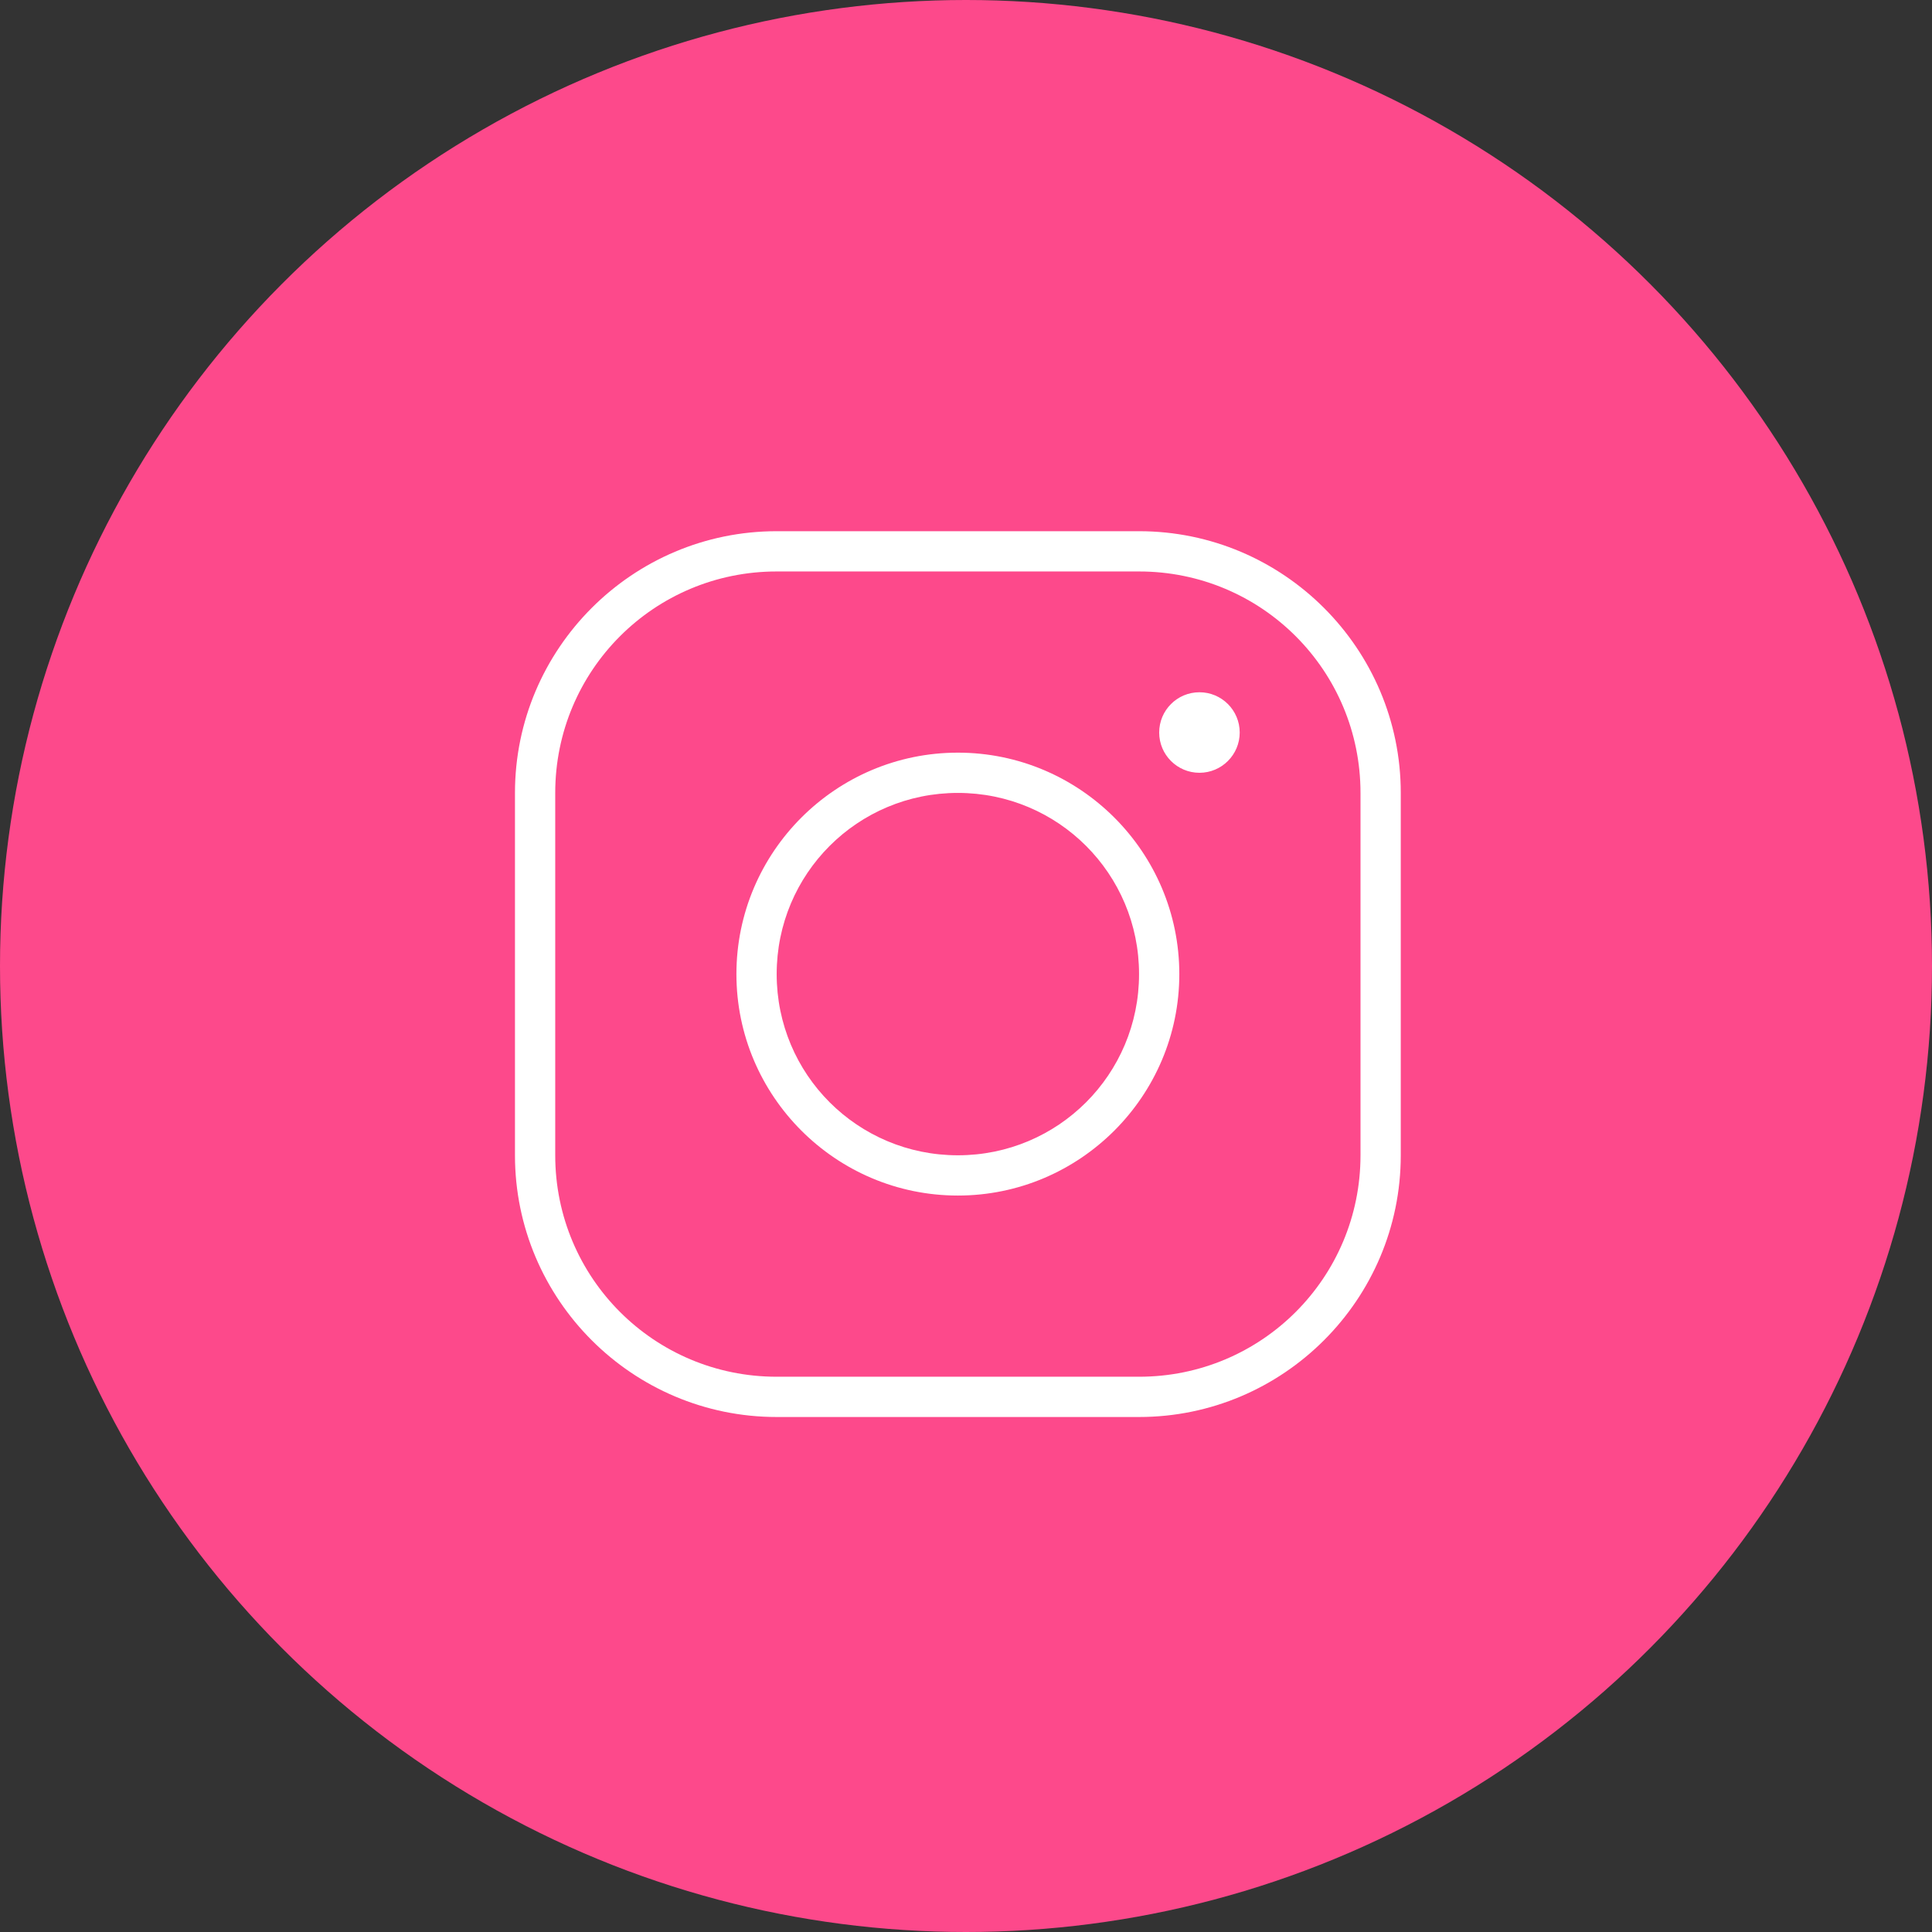
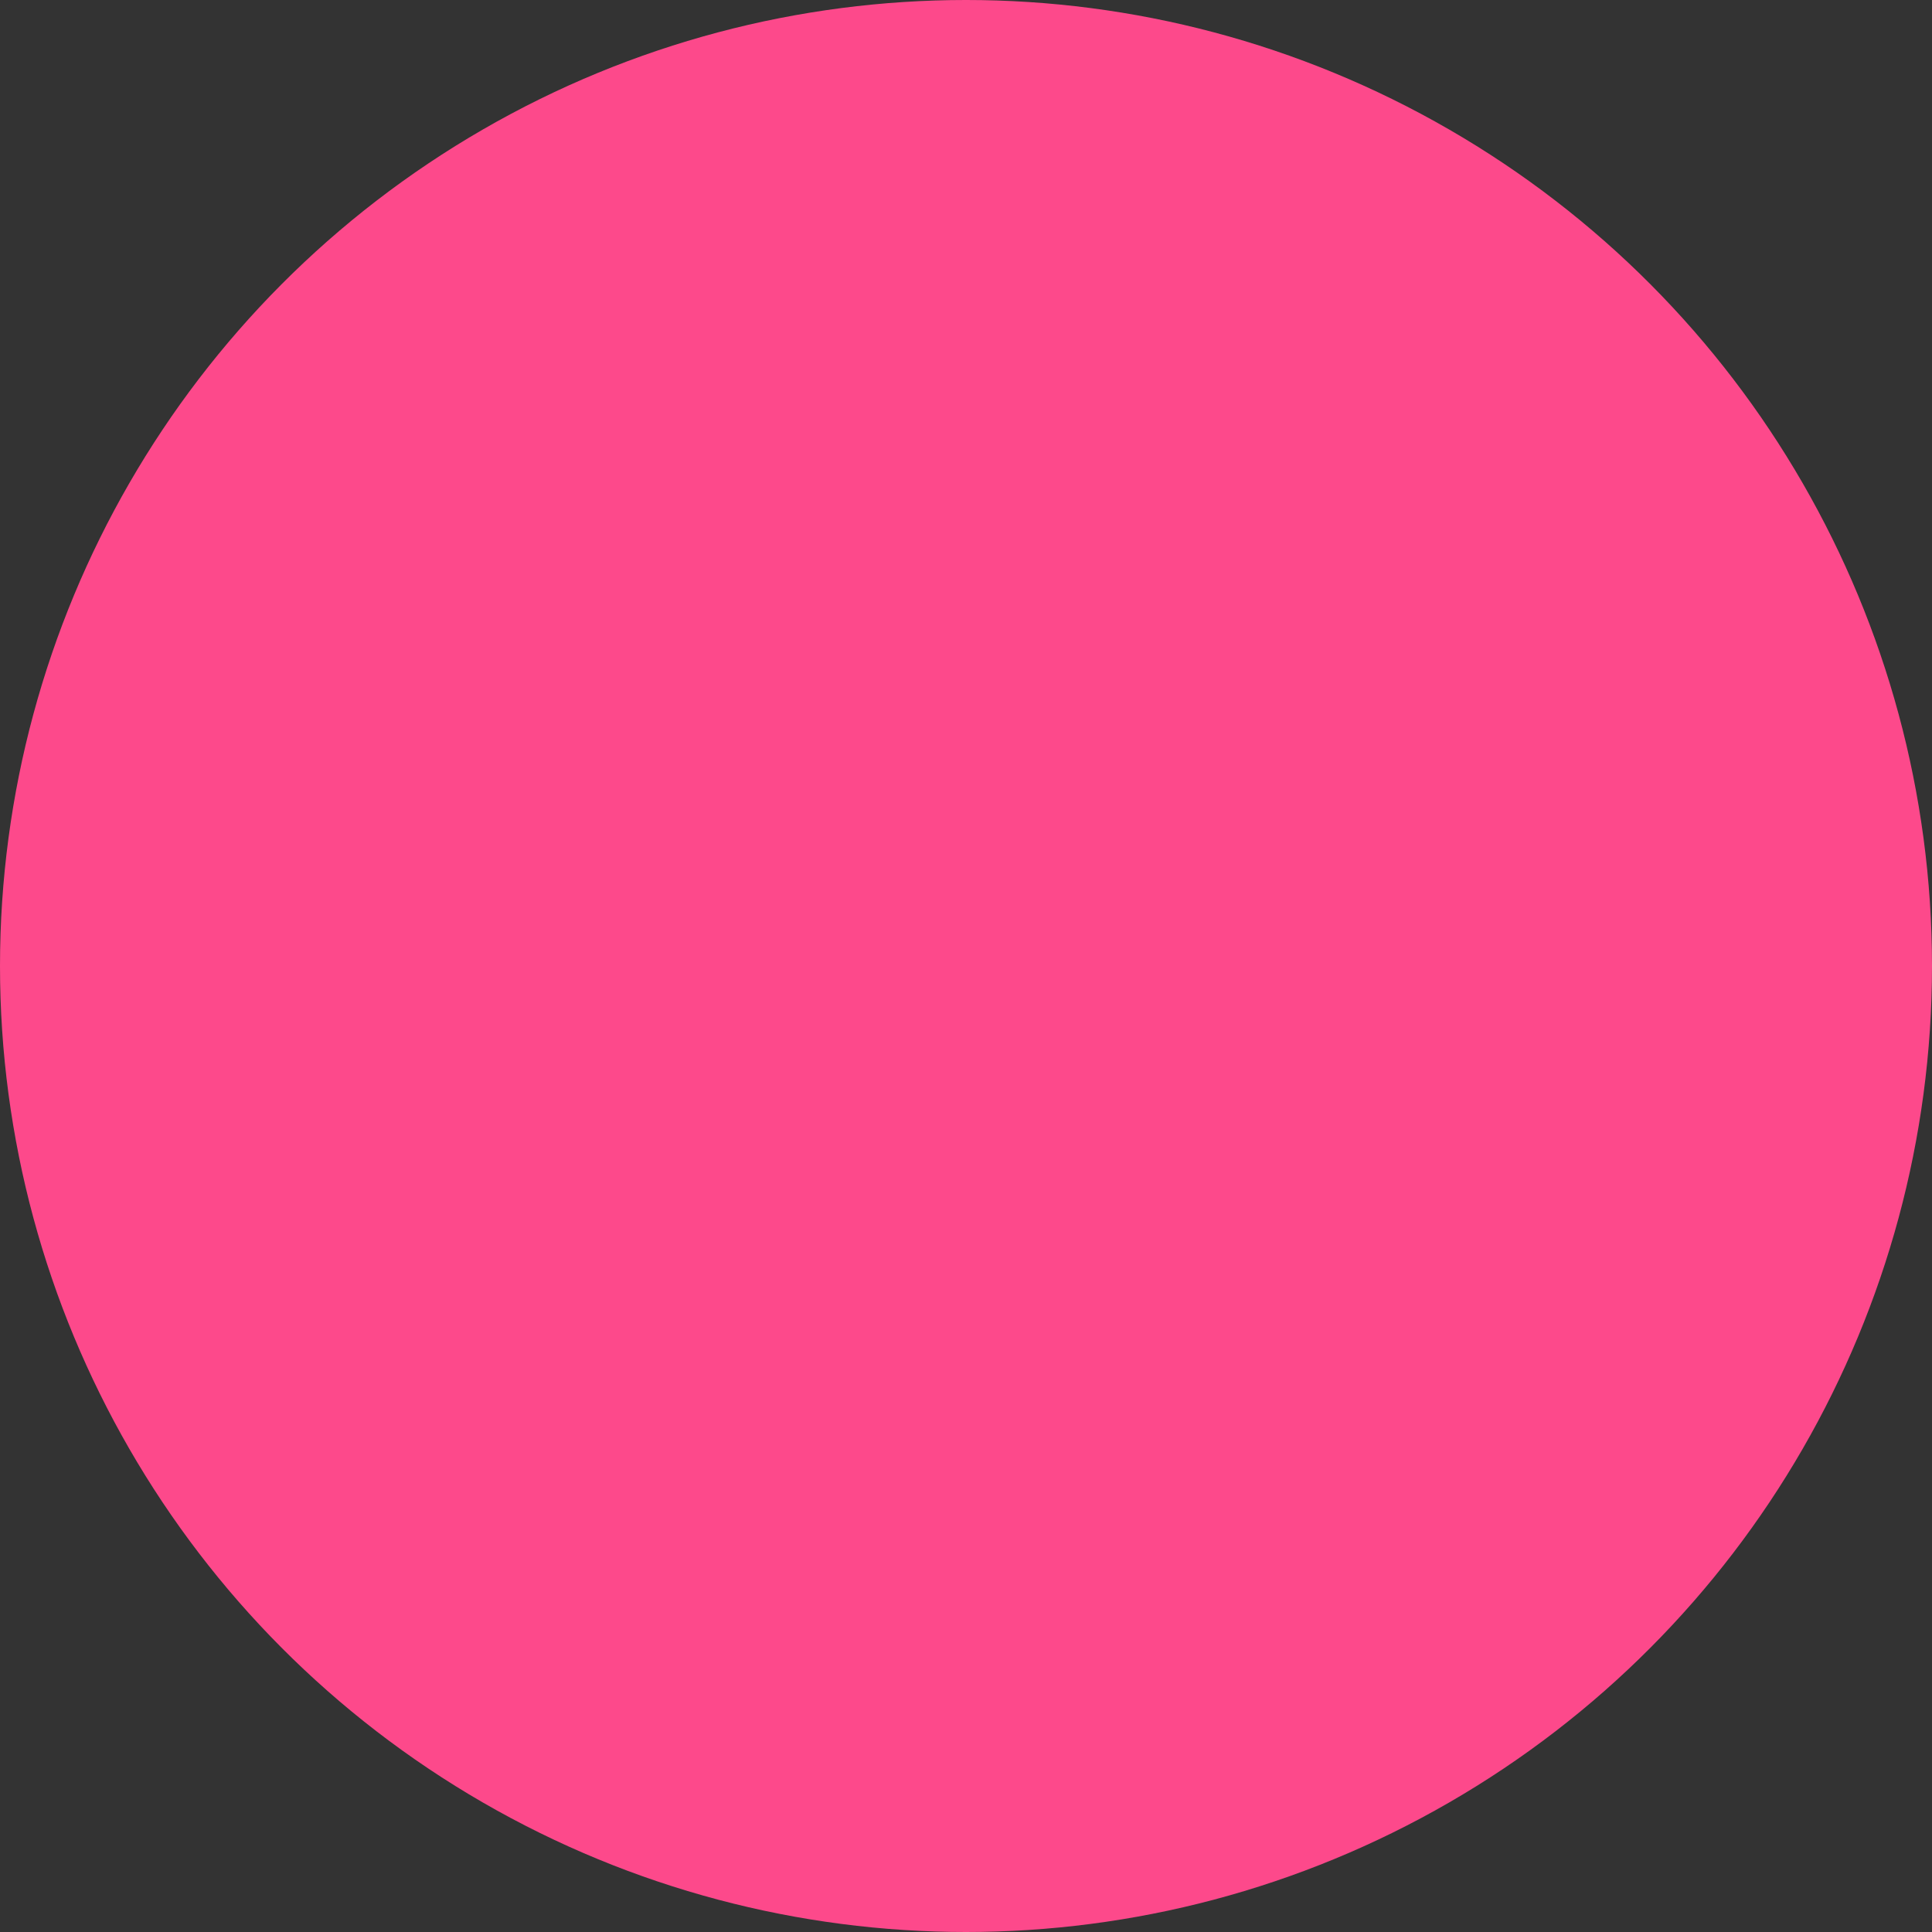
<svg xmlns="http://www.w3.org/2000/svg" width="119" height="119" viewBox="0 0 119 119" fill="none">
  <rect x="0" y="0" width="119" height="119" fill="#333333" stroke="none" />
  <circle cx="59.5" cy="59.5" r="59.5" fill="#FD498B" />
-   <path d="M47.839 32.719C38.951 32.719 31.719 39.951 31.719 48.839V71.159C31.719 80.046 38.951 87.279 47.839 87.279H70.159C79.046 87.279 86.279 80.046 86.279 71.159V48.839C86.279 39.951 79.046 32.719 70.159 32.719H47.839ZM47.839 35.199H70.159C77.706 35.199 83.799 41.291 83.799 48.839V71.159C83.799 78.706 77.706 84.799 70.159 84.799H47.839C40.291 84.799 34.199 78.706 34.199 71.159V48.839C34.199 41.291 40.291 35.199 47.839 35.199ZM73.879 42.639C72.509 42.639 71.399 43.749 71.399 45.119C71.399 46.488 72.509 47.599 73.879 47.599C75.248 47.599 76.359 46.488 76.359 45.119C76.359 43.749 75.248 42.639 73.879 42.639ZM58.999 46.359C51.48 46.359 45.359 52.48 45.359 59.999C45.359 67.517 51.48 73.639 58.999 73.639C66.517 73.639 72.639 67.517 72.639 59.999C72.639 52.48 66.517 46.359 58.999 46.359ZM58.999 48.839C65.177 48.839 70.159 53.821 70.159 59.999C70.159 66.177 65.177 71.159 58.999 71.159C52.821 71.159 47.839 66.177 47.839 59.999C47.839 53.821 52.821 48.839 58.999 48.839Z" fill="white" />
</svg>